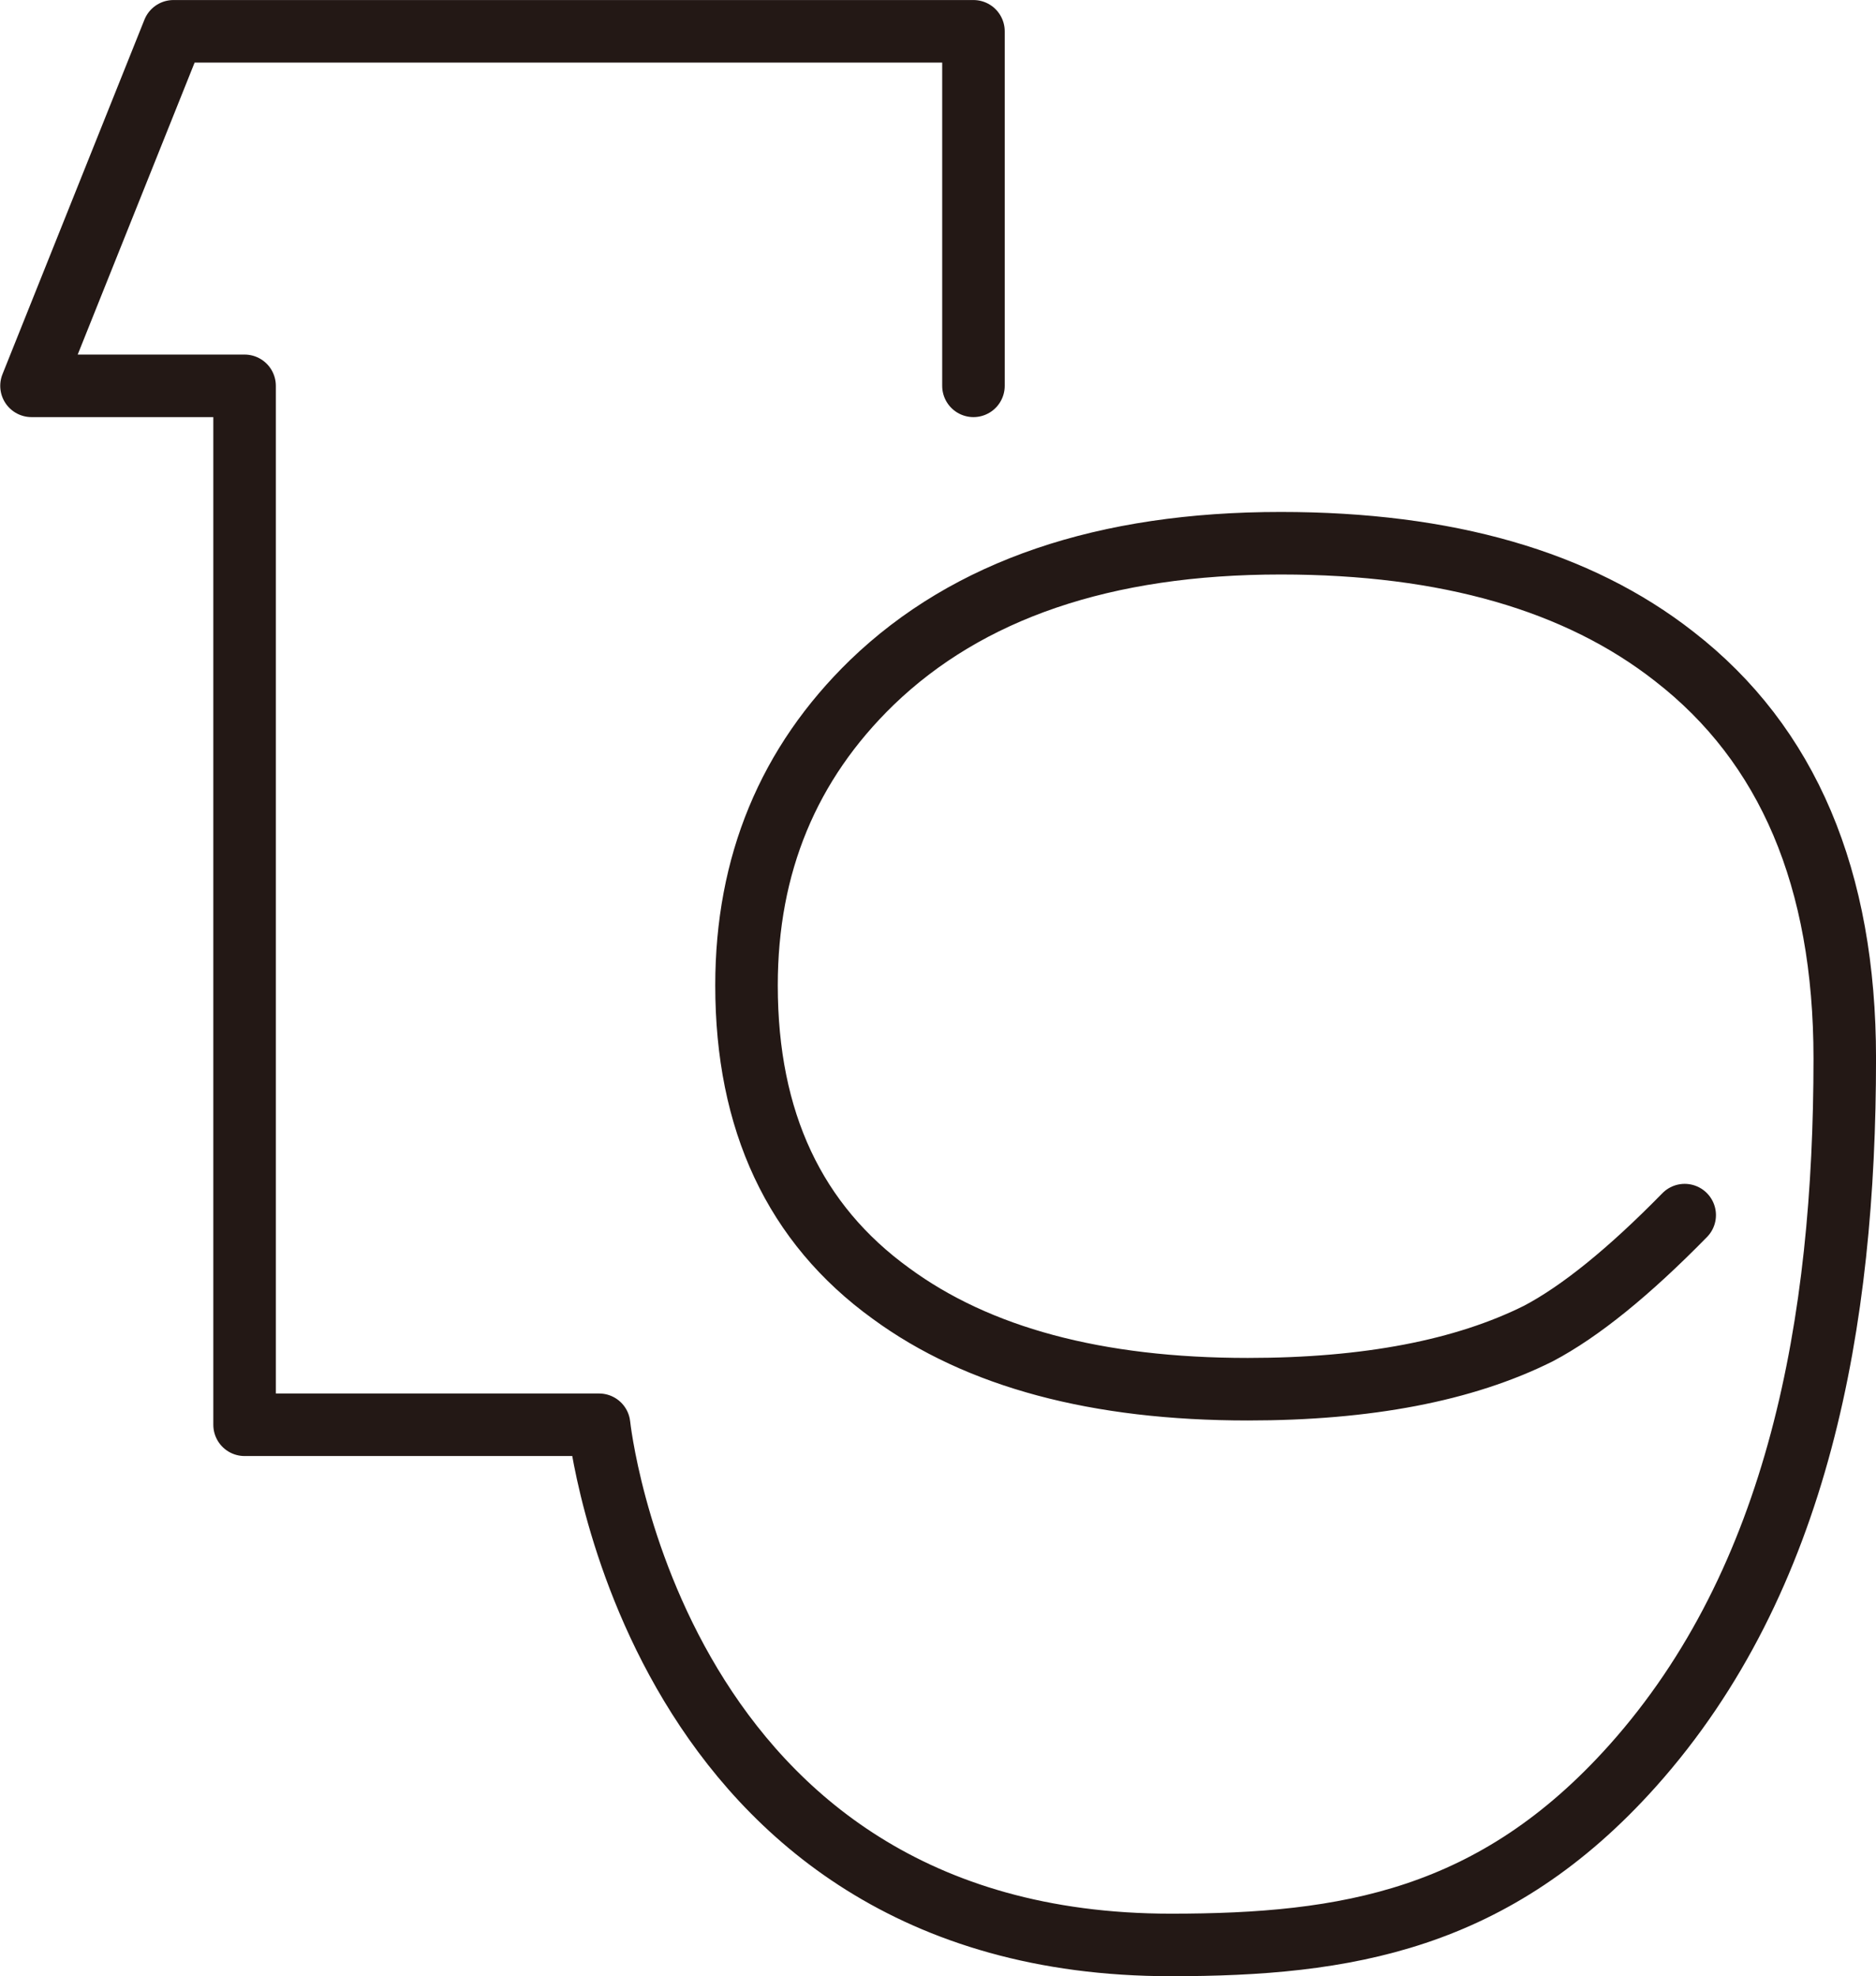
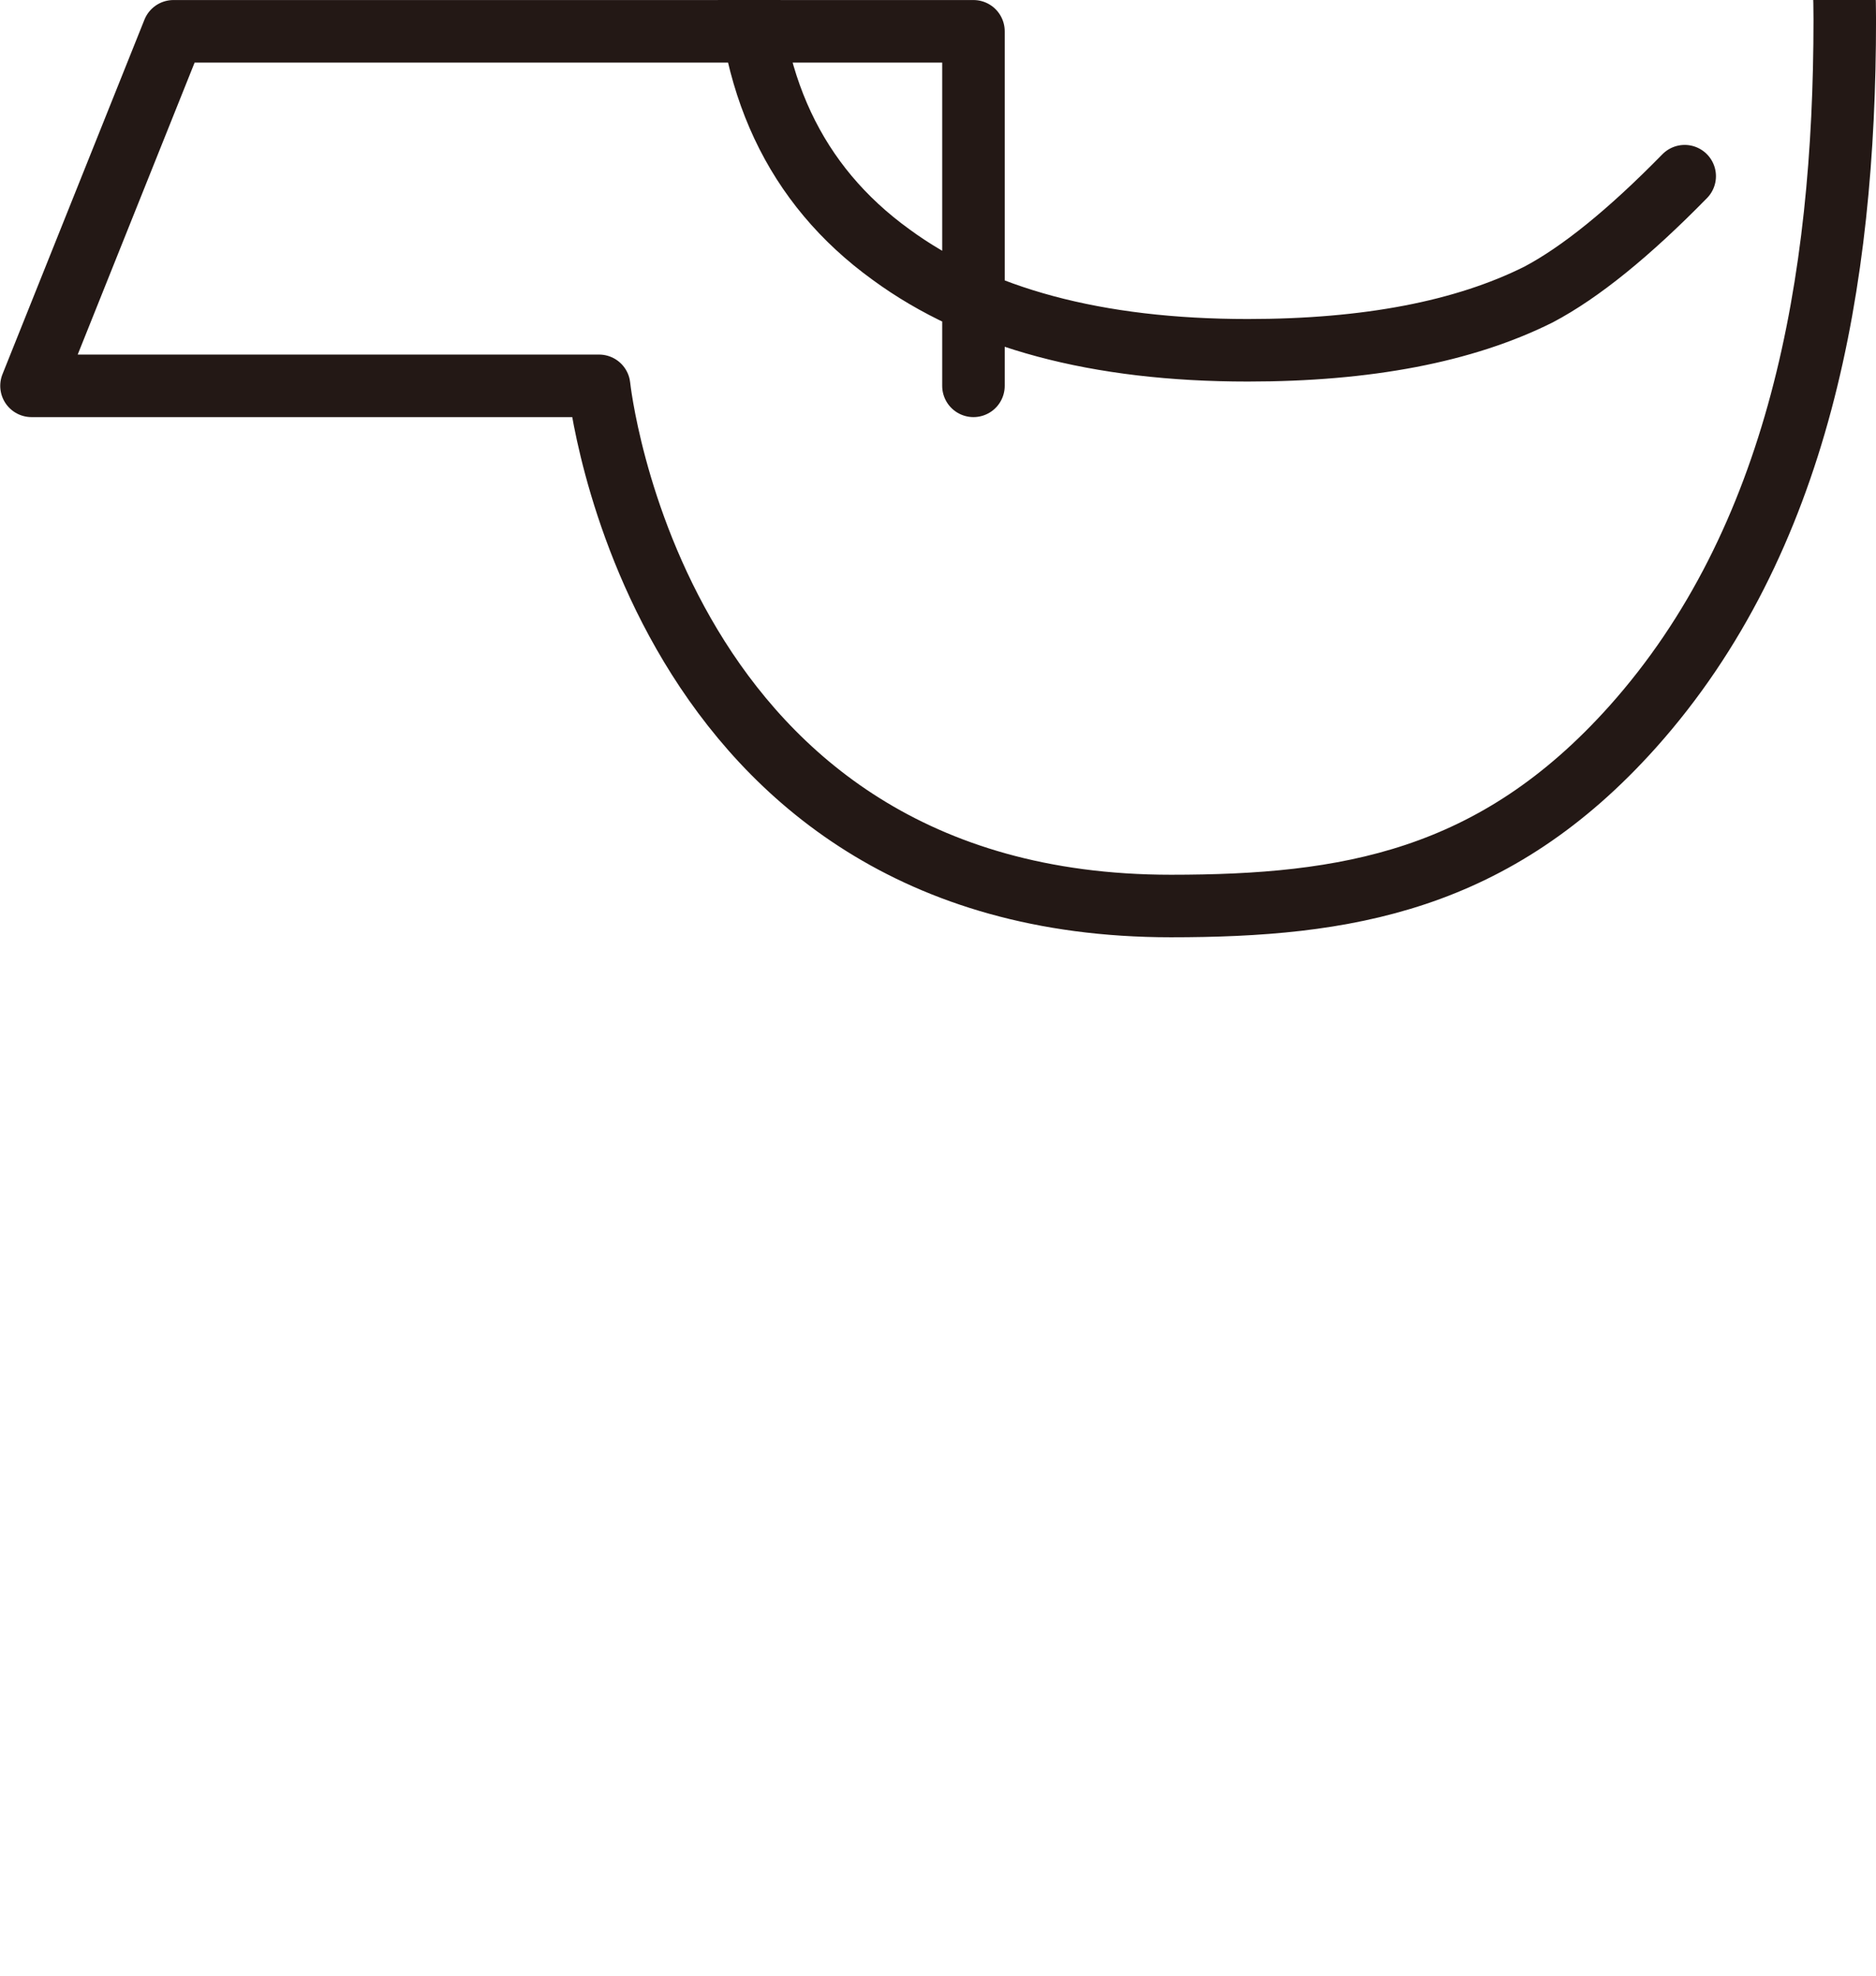
<svg xmlns="http://www.w3.org/2000/svg" viewBox="0 0 277.51 292.3">
  <g id="レイヤー_2" data-name="レイヤー 2">
    <g id="レイヤー_1-2" data-name="レイヤー 1">
-       <path d="M144,57.07V4.63H25.66l-21,52.44H36.18V210.74H88.62s8,76.94,84.59,76.94c25.93,0,47.86-3.62,68.34-26.54,24.53-27.47,31.34-65.61,31.34-104.58q0-39.9-25.23-59.47-21.37-16.74-58.19-16.74-39.14,0-60.5,20.6-18.54,18-18.54,44.8,0,30.12,21.37,45.57,19.3,14.16,52.78,14.16,26.5,0,43-8.24,9.27-4.89,21.63-17.51" style="fill: none;stroke: #231815;stroke-linecap: round;stroke-linejoin: round;stroke-width: 9.25px" />
+       <path d="M144,57.07V4.63H25.66l-21,52.44H36.18H88.62s8,76.94,84.59,76.94c25.93,0,47.86-3.62,68.34-26.54,24.53-27.47,31.34-65.61,31.34-104.58q0-39.9-25.23-59.47-21.37-16.74-58.19-16.74-39.14,0-60.5,20.6-18.54,18-18.54,44.8,0,30.12,21.37,45.57,19.3,14.16,52.78,14.16,26.5,0,43-8.24,9.27-4.89,21.63-17.51" style="fill: none;stroke: #231815;stroke-linecap: round;stroke-linejoin: round;stroke-width: 9.25px" />
    </g>
  </g>
</svg>